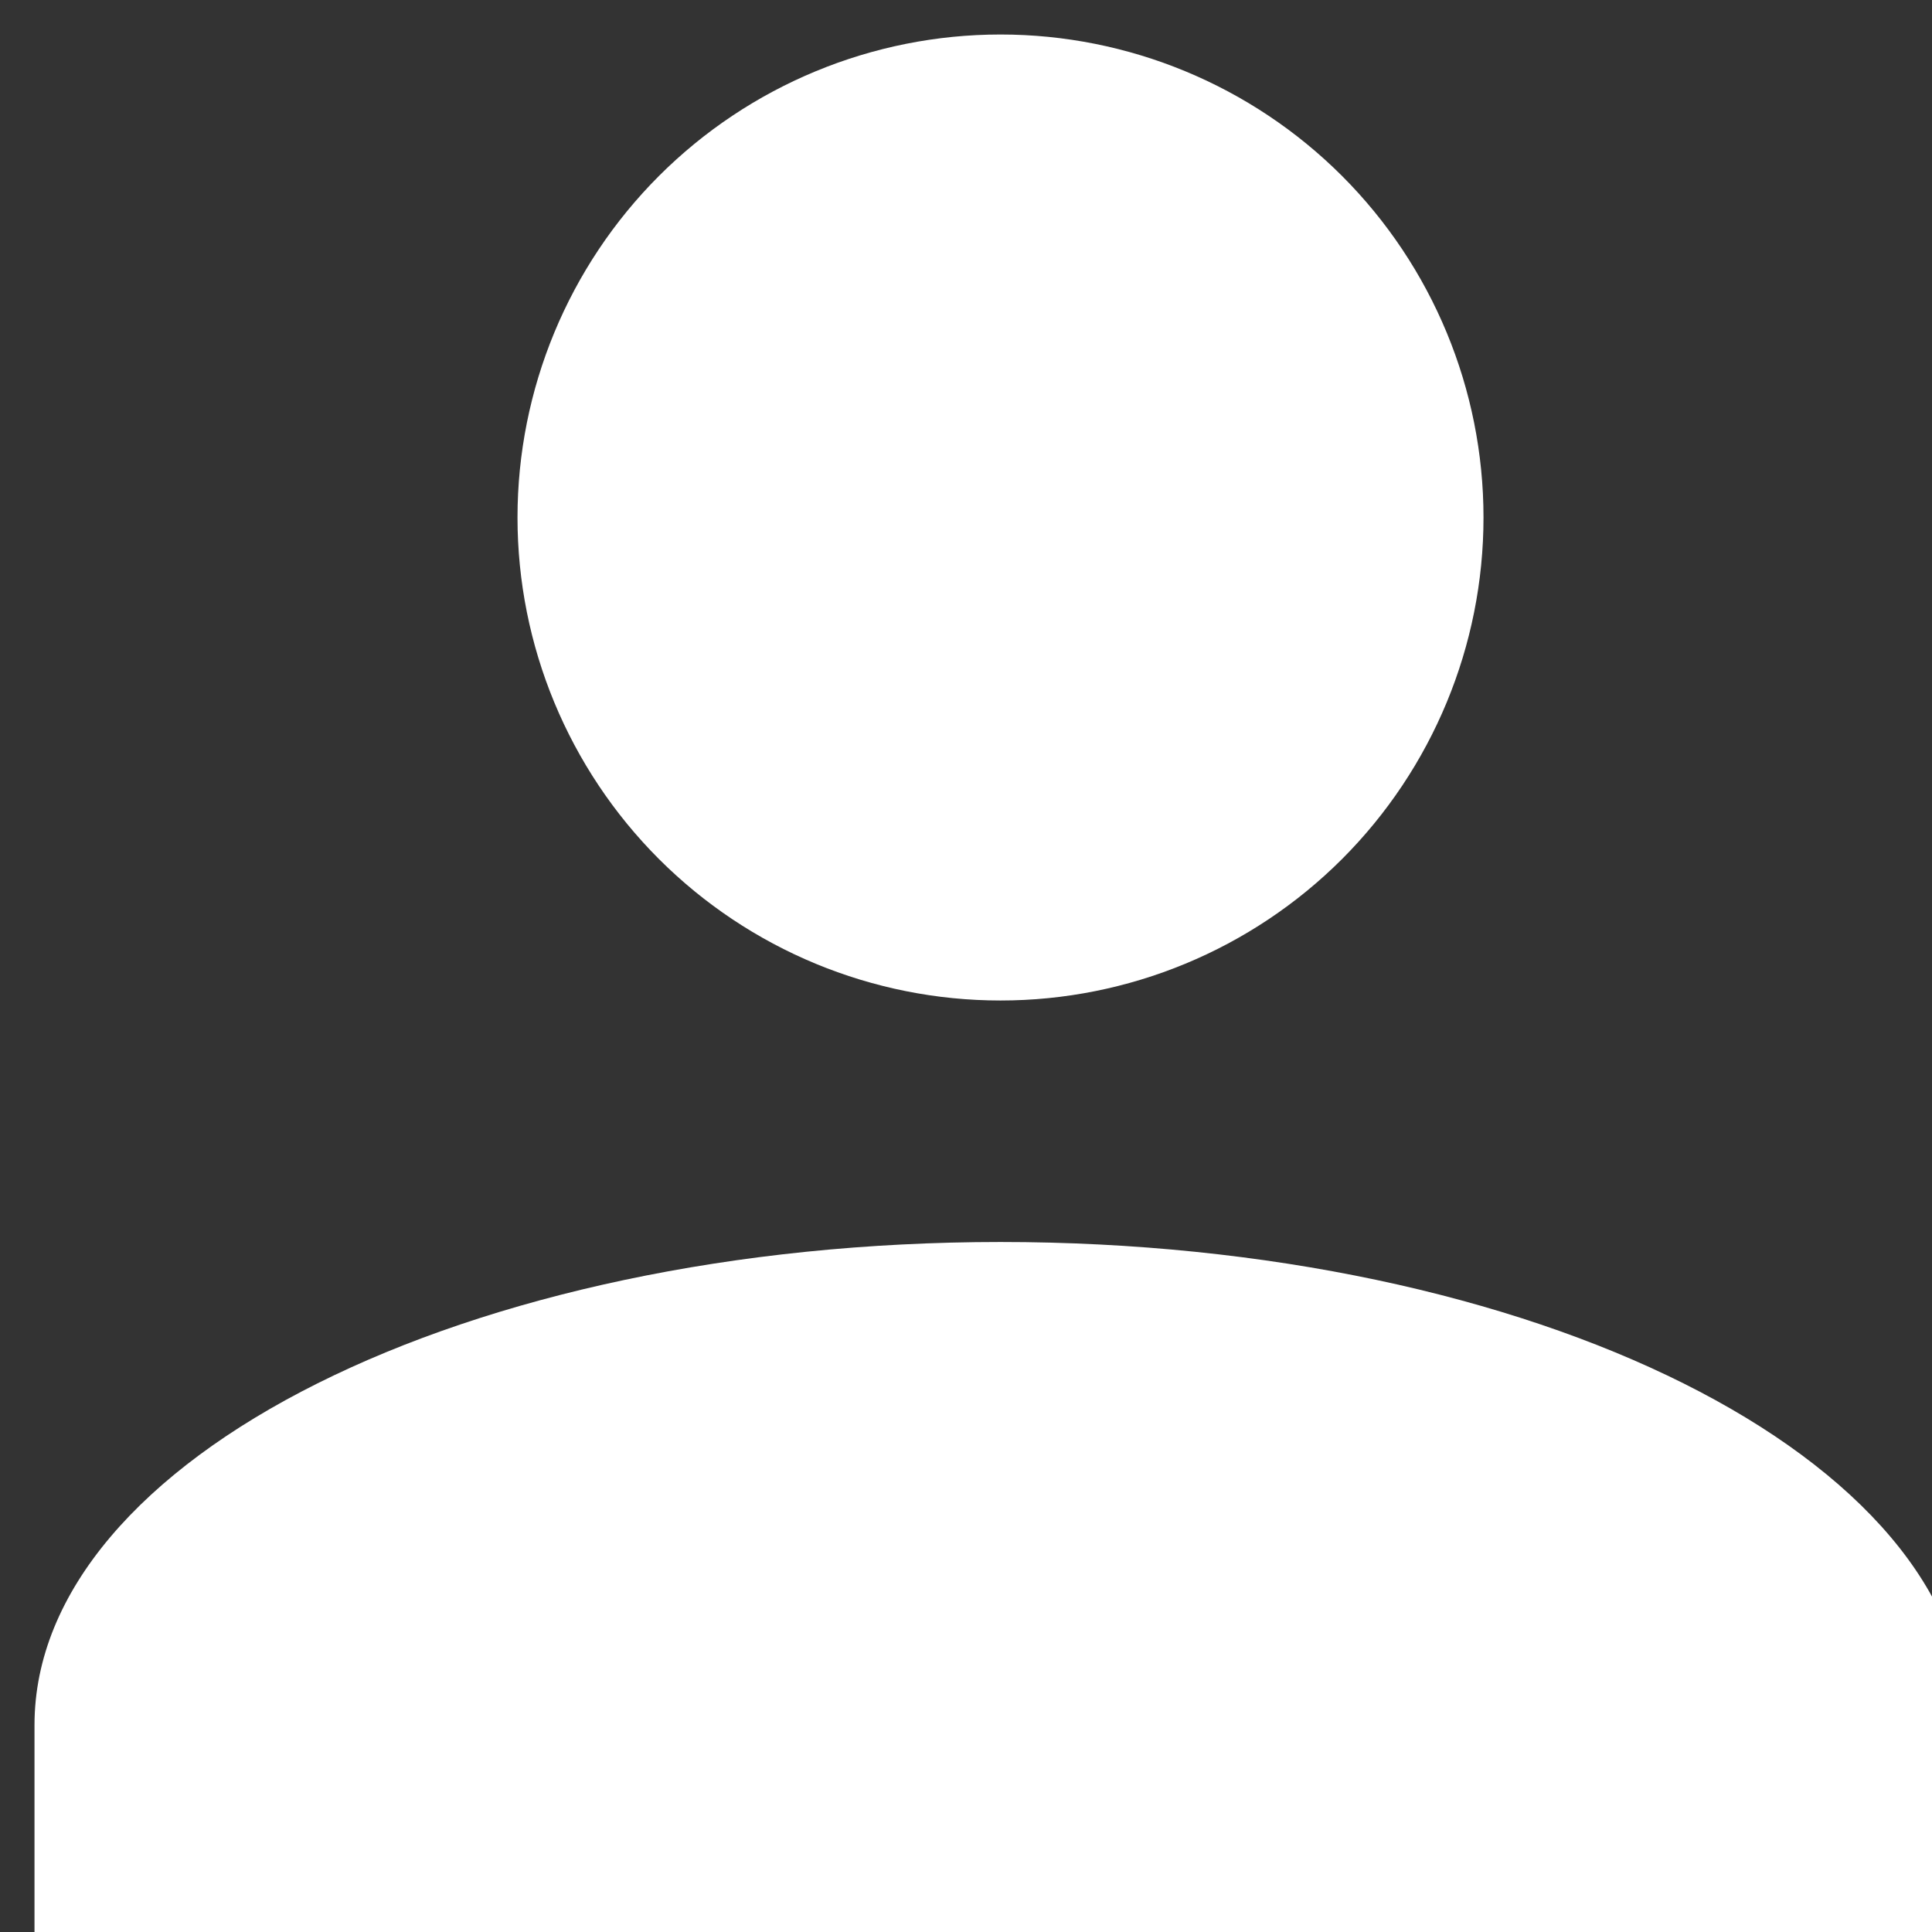
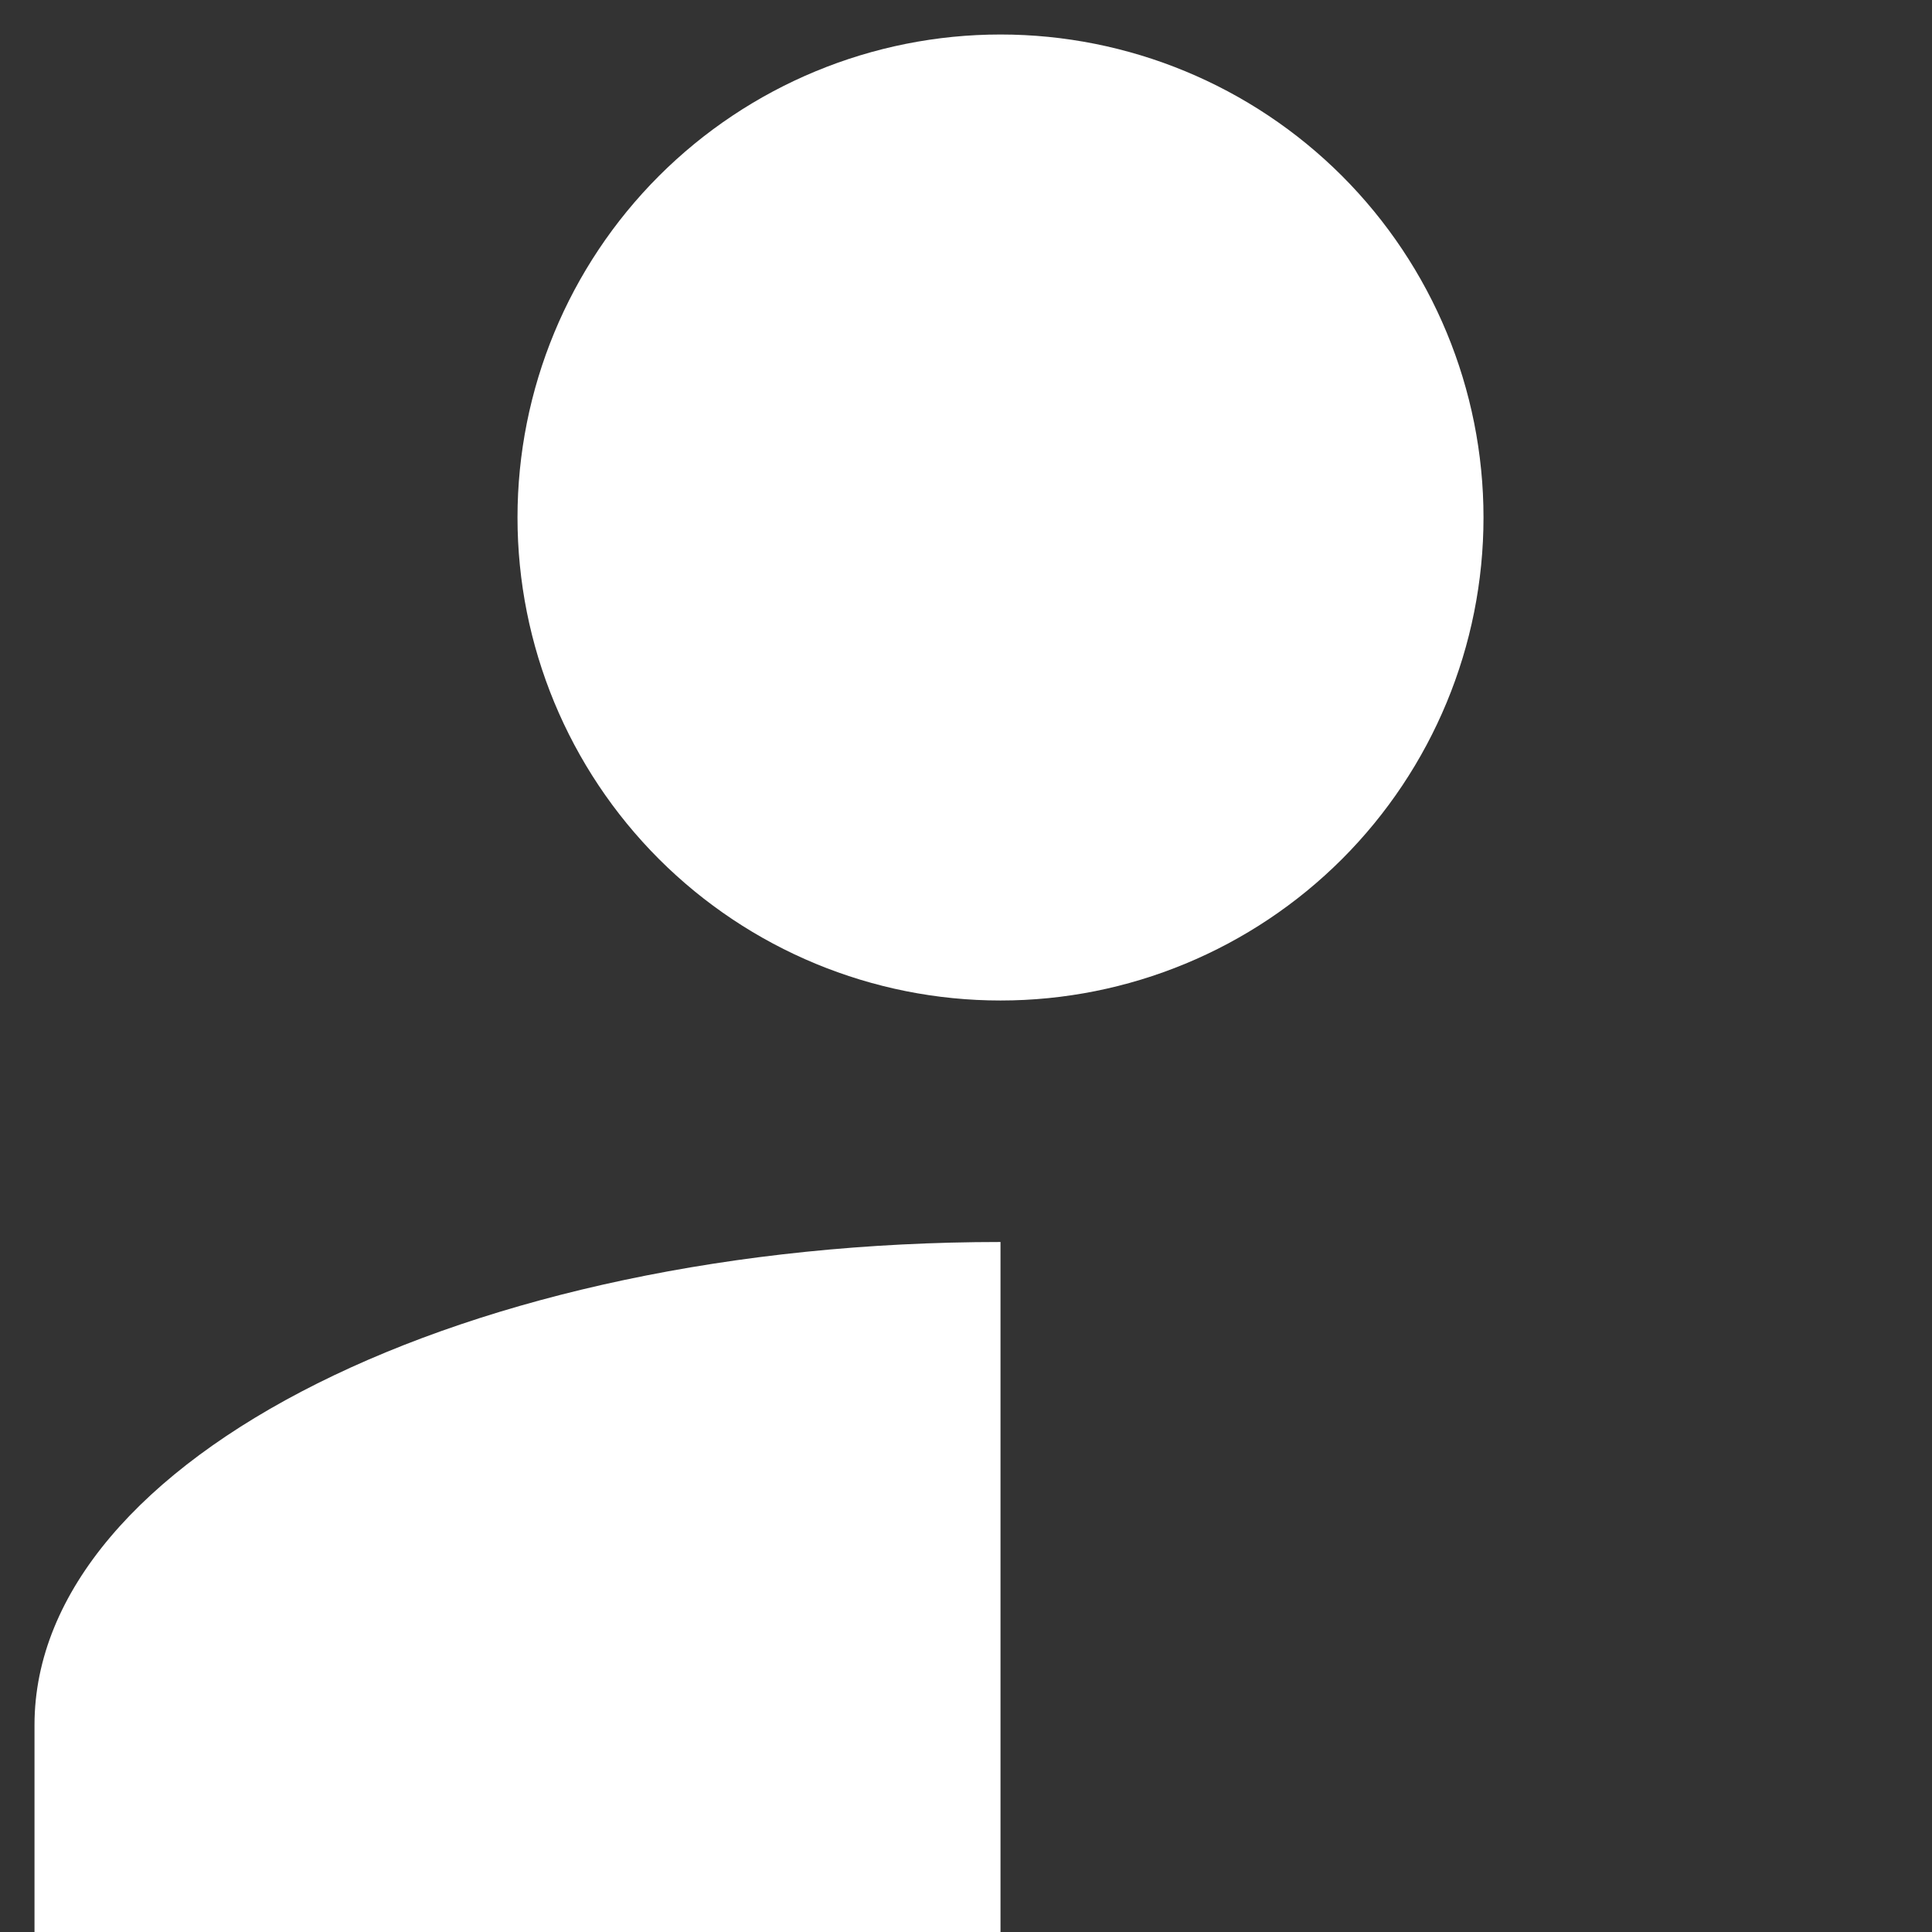
<svg xmlns="http://www.w3.org/2000/svg" width="28" height="28" viewBox="0 0 28 28" fill="none">
  <rect x="0" y="0" width="28" height="28" fill="#333333" stroke="none" />
-   <path d="M14.5 0.5C16.357 0.5 18.137 1.238 19.45 2.55C20.762 3.863 21.5 5.643 21.5 7.5C21.5 9.357 20.762 11.137 19.45 12.45C18.137 13.762 16.357 14.5 14.5 14.5C12.643 14.5 10.863 13.762 9.55 12.45C8.238 11.137 7.5 9.357 7.5 7.5C7.5 5.643 8.238 3.863 9.55 2.55C10.863 1.238 12.643 0.5 14.5 0.5ZM14.5 18C22.235 18 28.5 21.133 28.5 25V28.5H0.5V25C0.5 21.133 6.765 18 14.5 18Z" fill="white" />
+   <path d="M14.5 0.5C16.357 0.5 18.137 1.238 19.45 2.55C20.762 3.863 21.5 5.643 21.5 7.5C21.5 9.357 20.762 11.137 19.45 12.45C18.137 13.762 16.357 14.5 14.5 14.5C12.643 14.5 10.863 13.762 9.55 12.45C8.238 11.137 7.5 9.357 7.5 7.5C7.5 5.643 8.238 3.863 9.55 2.55C10.863 1.238 12.643 0.5 14.5 0.5ZM14.5 18V28.5H0.5V25C0.5 21.133 6.765 18 14.5 18Z" fill="white" />
</svg>